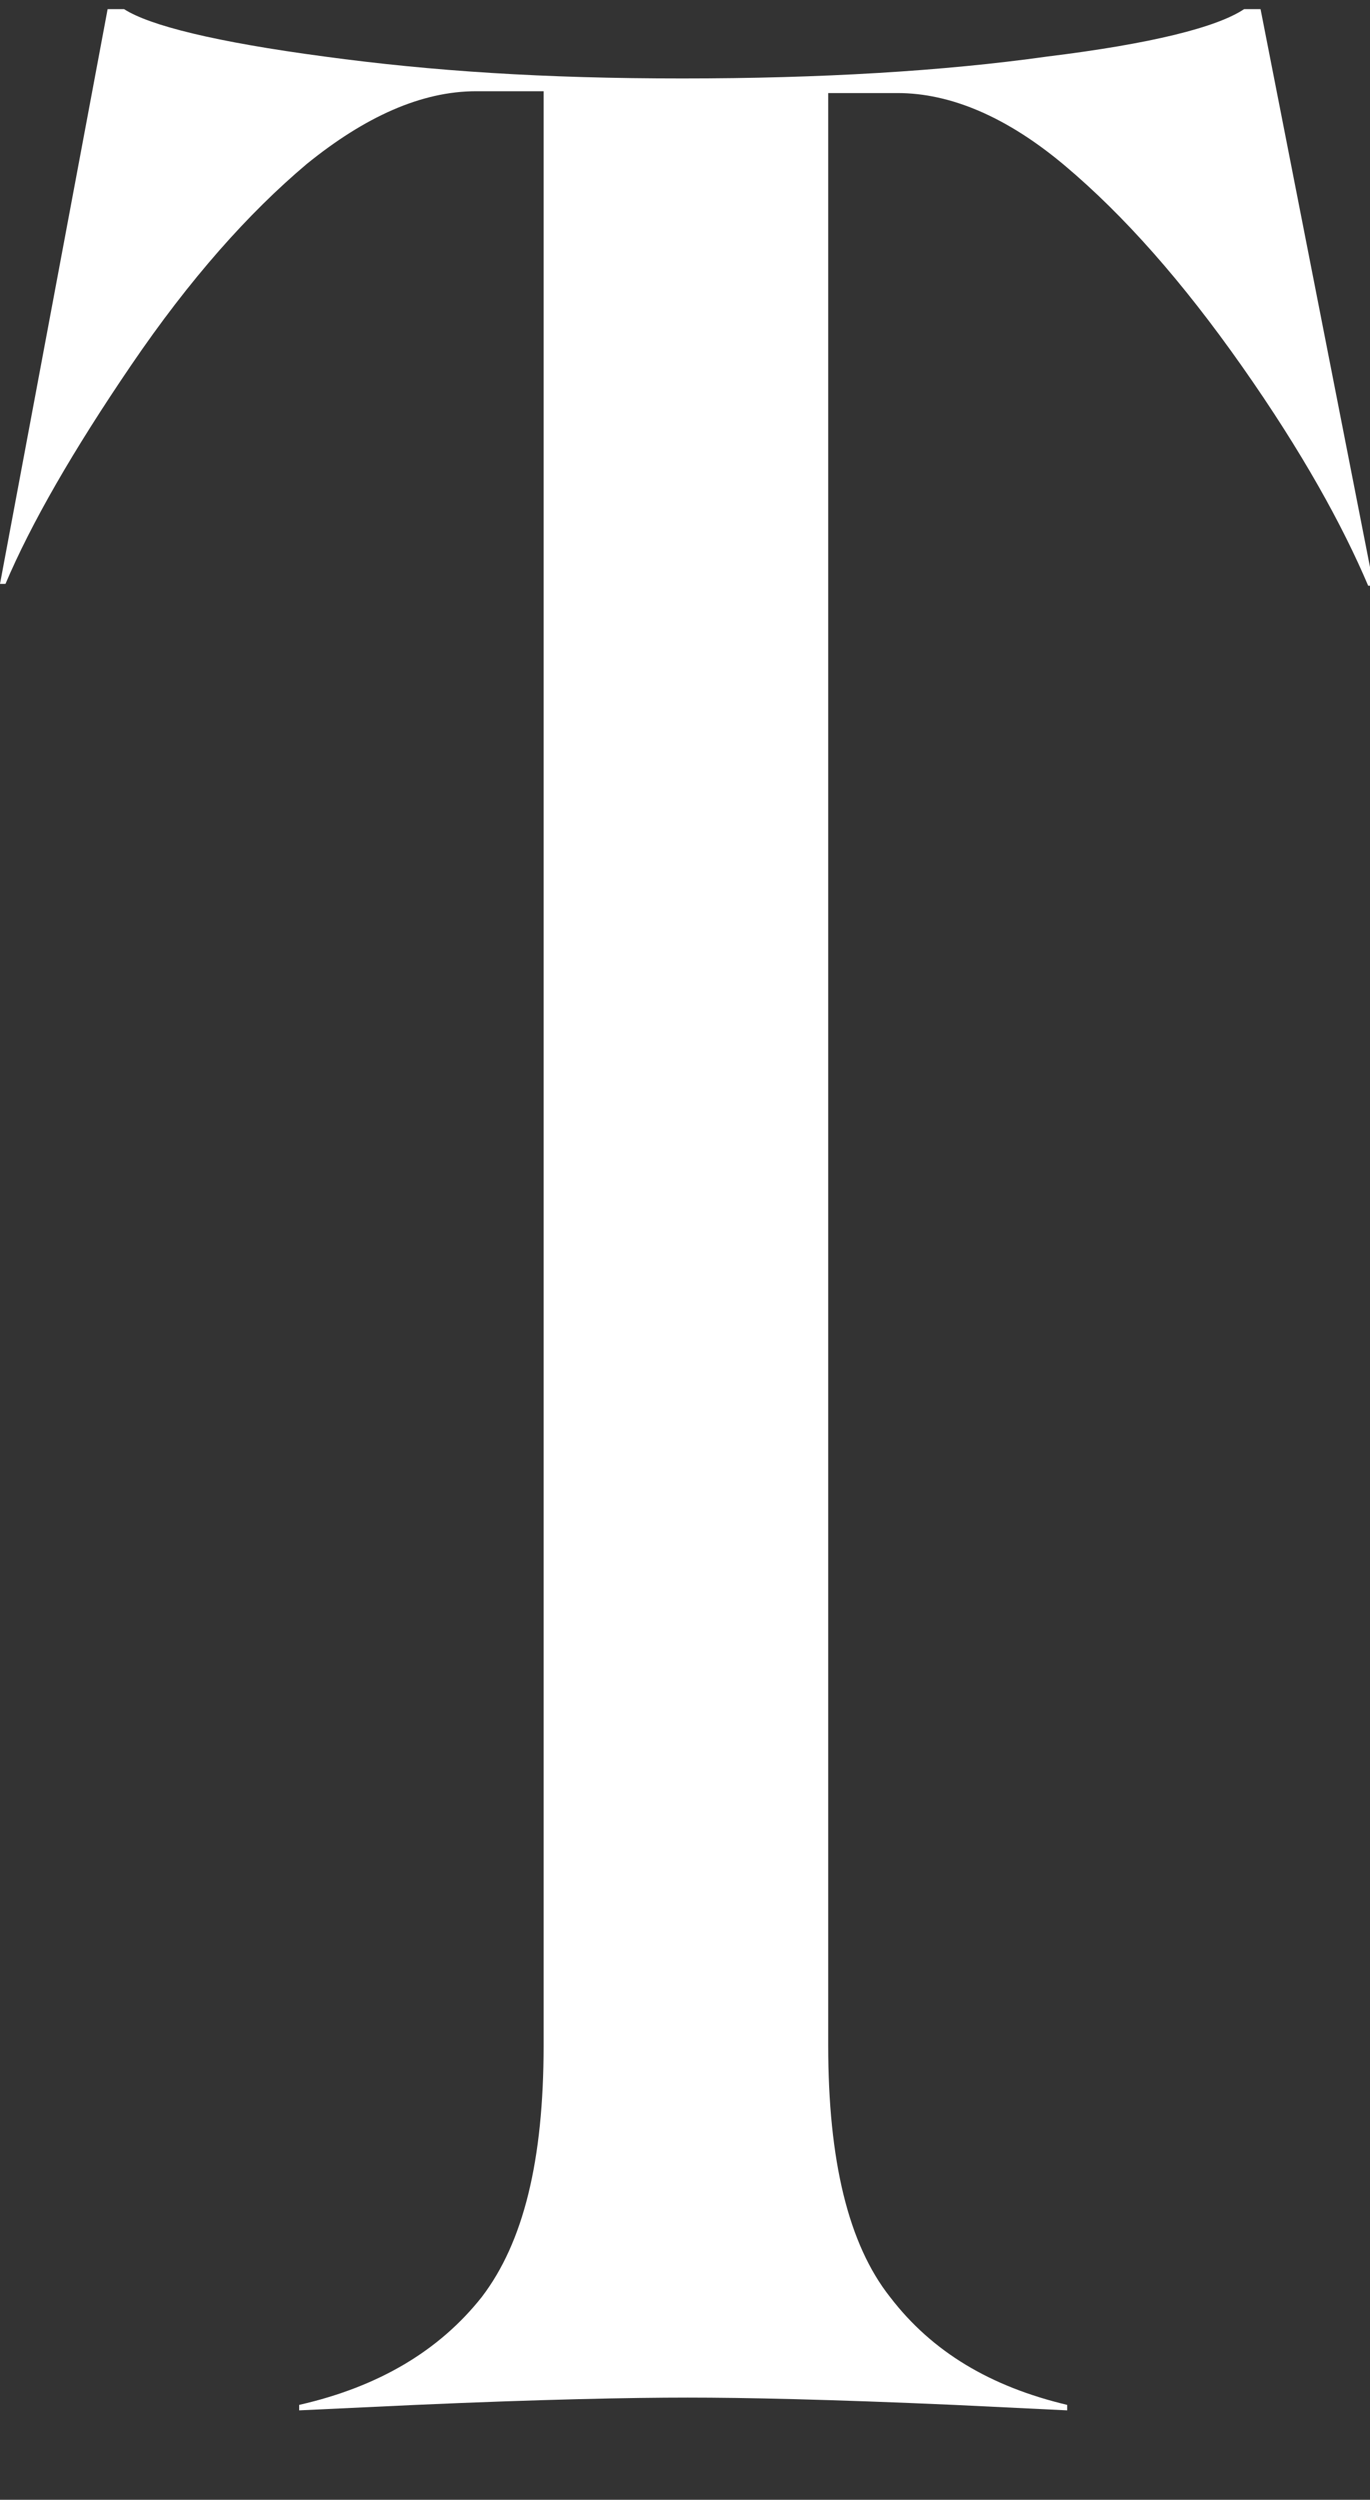
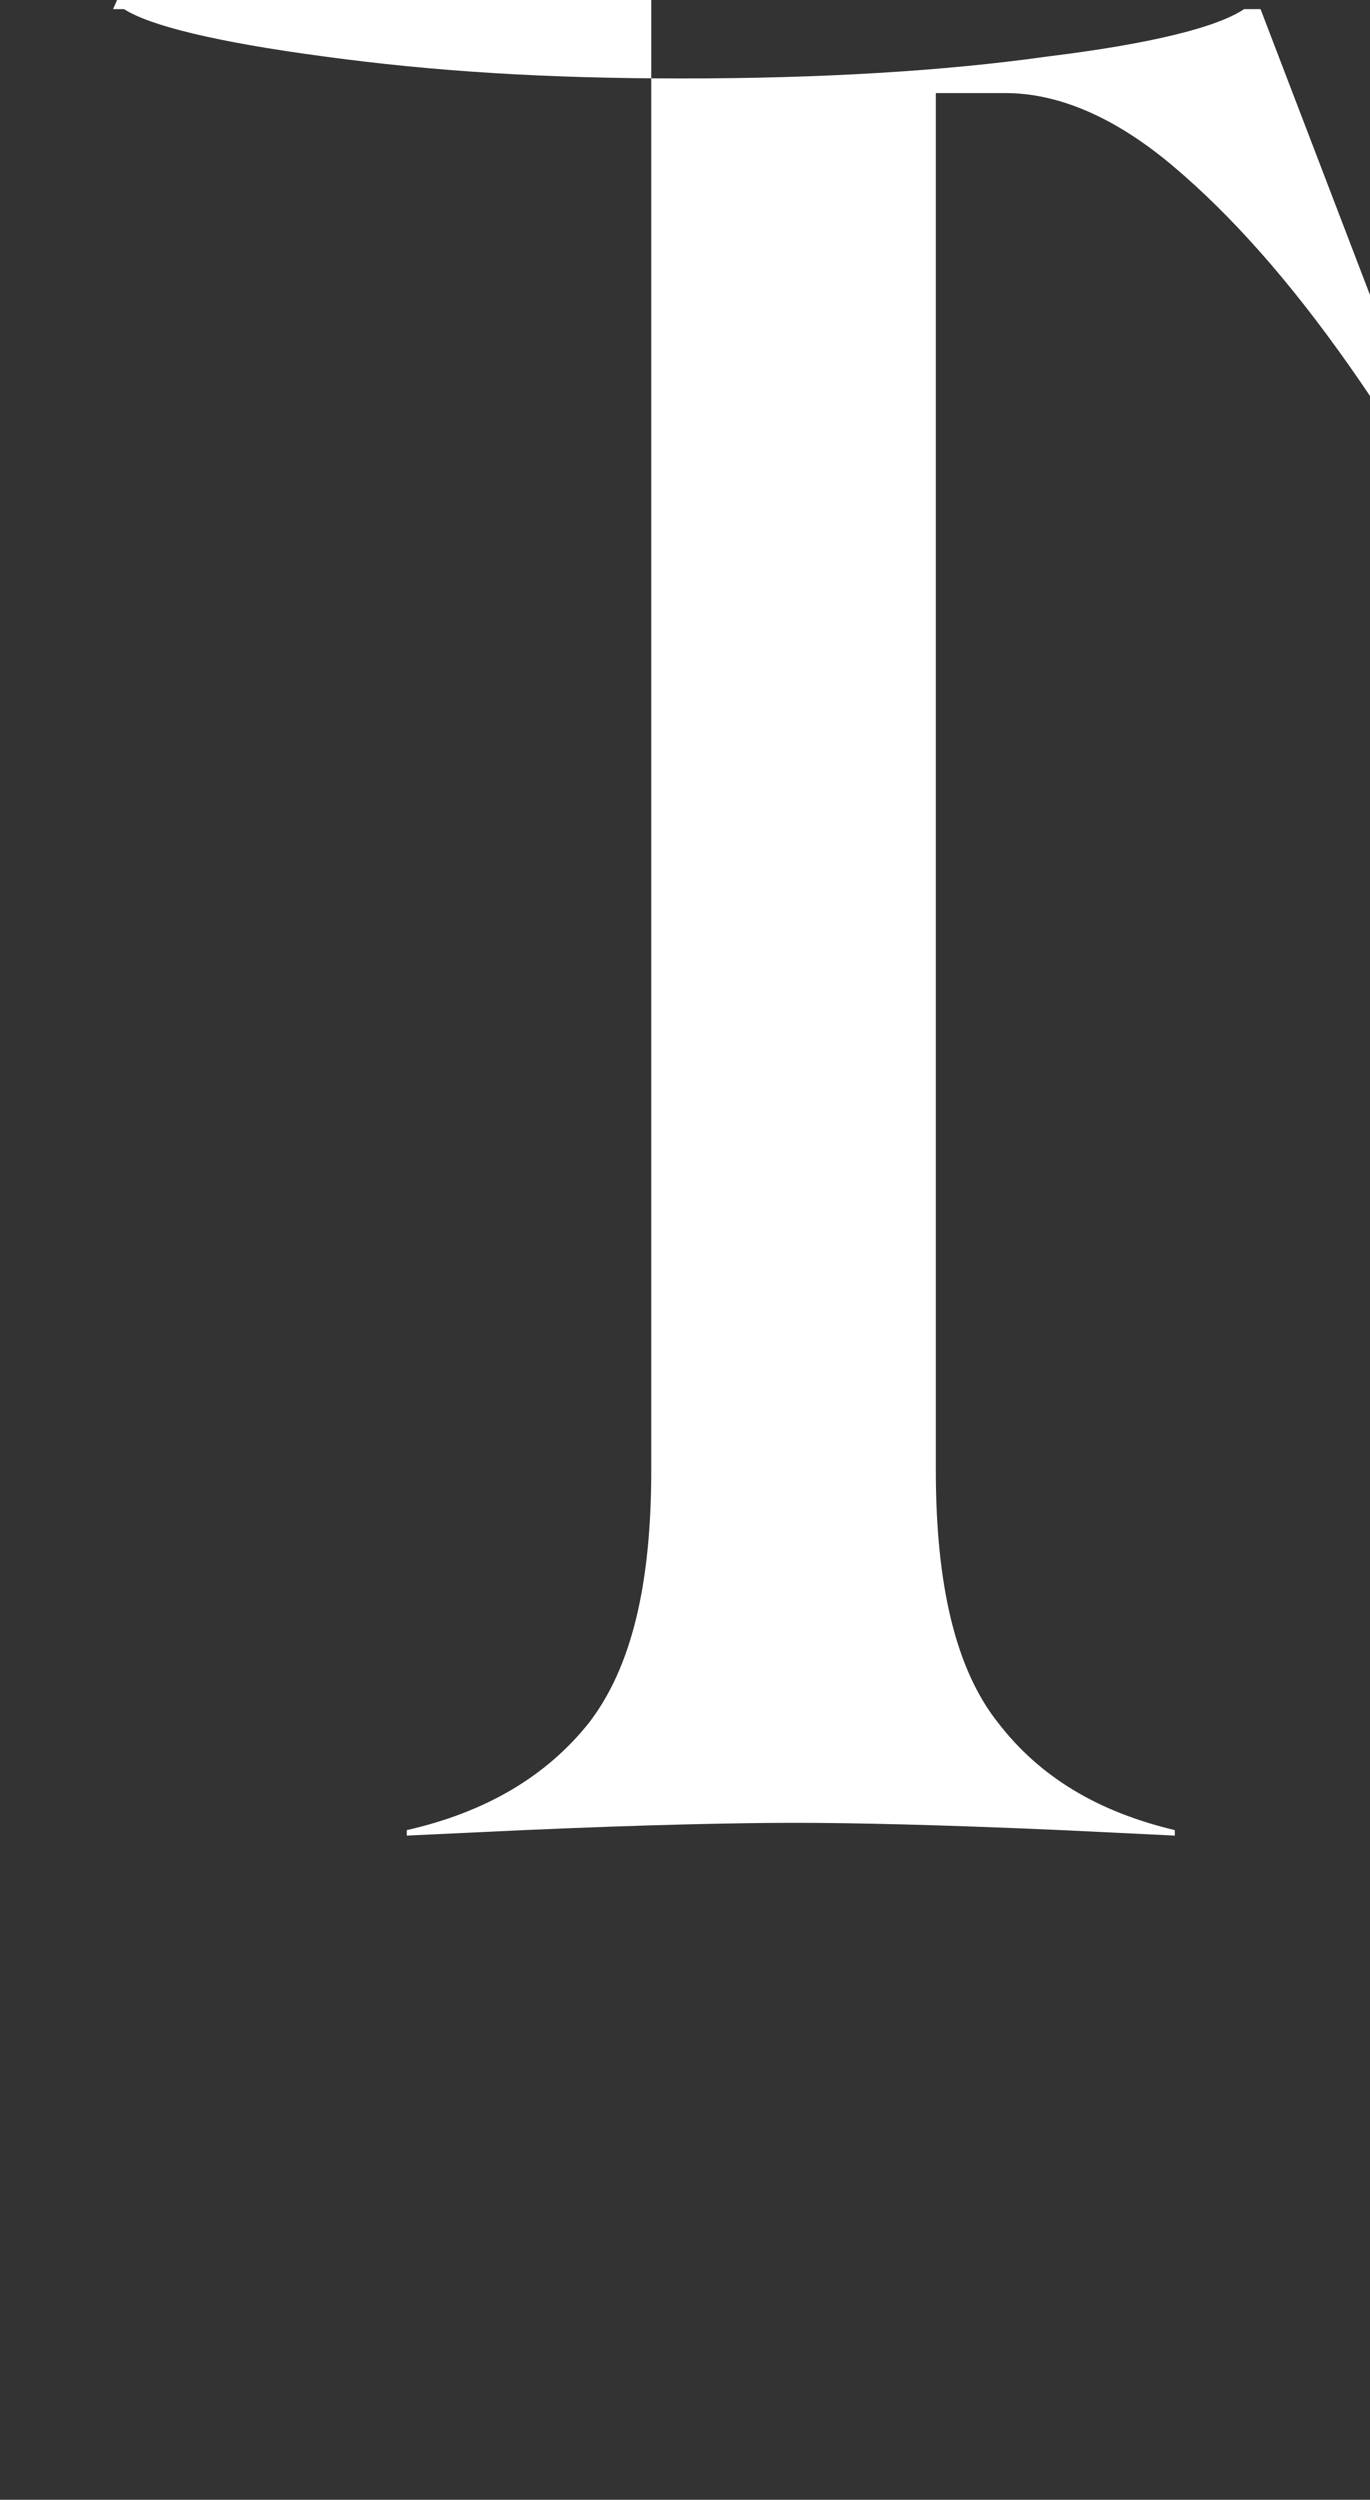
<svg xmlns="http://www.w3.org/2000/svg" version="1.1" viewBox="0 0 75.1 137">
  <rect x="0" y="0" width="75.1" height="137" fill="#333333" stroke="none" />
  <defs>
    <style>
      .cls-1 {
        fill: #fff;
      }
    </style>
  </defs>
  <g>
    <g id="_レイヤー_1" data-name="レイヤー_1">
-       <path class="cls-1" d="M69.1.5h-.9c-1.5,1-5.1,1.9-10.8,2.6-5.7.8-12.4,1.2-20,1.2s-13.7-.4-19.6-1.2c-6-.8-9.6-1.7-11-2.6h-.9L0,32h.3c1.4-3.3,3.7-7.3,6.9-12s6.4-8.3,9.6-11c3.2-2.6,6.3-4,9.3-4h3.7v107.1c0,6.3-1.1,10.8-3.4,13.8-2.3,2.9-5.6,4.9-10,5.9v.3l6.4-.3c6.8-.3,11.8-.4,14.9-.4s7.8.1,14.6.4l6.2.3v-.3c-4.2-1-7.4-2.9-9.7-5.9-2.3-2.9-3.4-7.5-3.4-13.8V5.1h3.8c2.9,0,6,1.3,9.2,4s6.4,6.3,9.7,11,5.5,8.7,6.9,12h.3L69.1.5Z" />
+       <path class="cls-1" d="M69.1.5h-.9c-1.5,1-5.1,1.9-10.8,2.6-5.7.8-12.4,1.2-20,1.2s-13.7-.4-19.6-1.2c-6-.8-9.6-1.7-11-2.6h-.9h.3c1.4-3.3,3.7-7.3,6.9-12s6.4-8.3,9.6-11c3.2-2.6,6.3-4,9.3-4h3.7v107.1c0,6.3-1.1,10.8-3.4,13.8-2.3,2.9-5.6,4.9-10,5.9v.3l6.4-.3c6.8-.3,11.8-.4,14.9-.4s7.8.1,14.6.4l6.2.3v-.3c-4.2-1-7.4-2.9-9.7-5.9-2.3-2.9-3.4-7.5-3.4-13.8V5.1h3.8c2.9,0,6,1.3,9.2,4s6.4,6.3,9.7,11,5.5,8.7,6.9,12h.3L69.1.5Z" />
    </g>
  </g>
</svg>